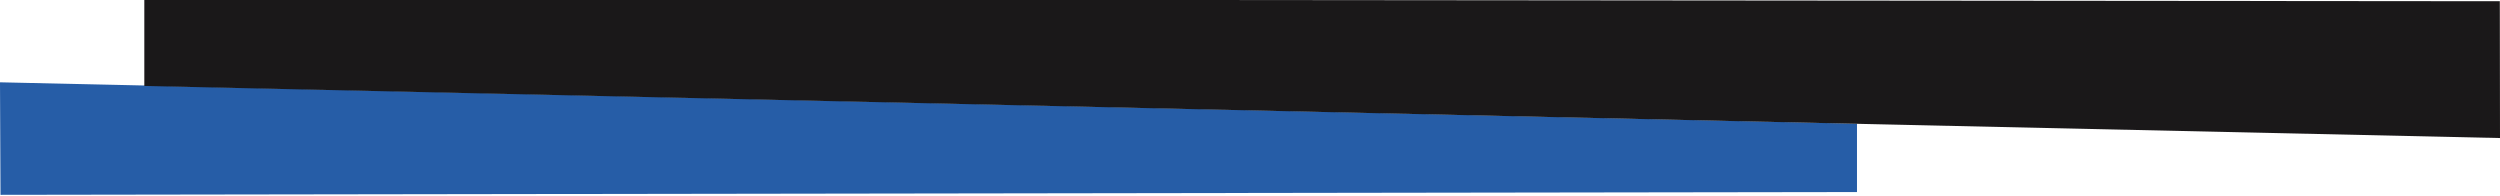
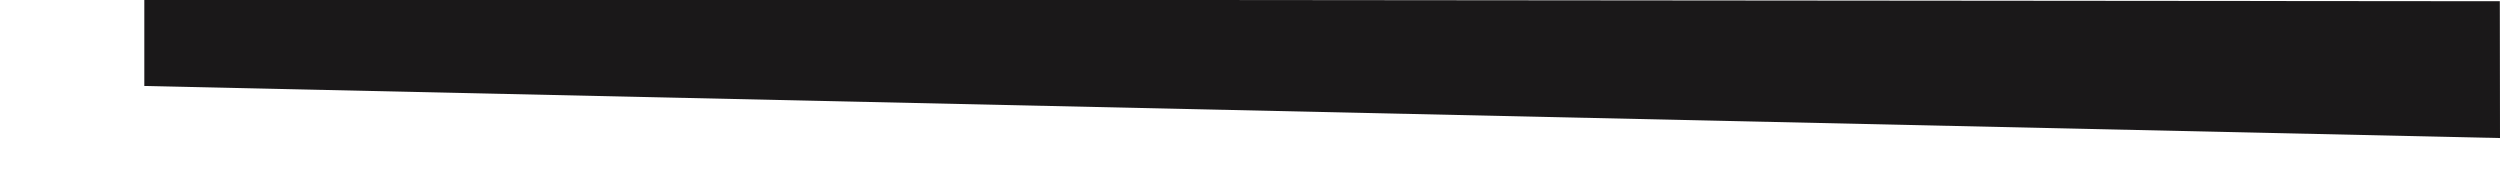
<svg xmlns="http://www.w3.org/2000/svg" version="1.1" id="Warstwa_1" x="0px" y="0px" viewBox="0 0 1482.52 116.39" style="enable-background:new 0 0 1482.52 116.39;" xml:space="preserve">
  <style type="text/css">
	.st0{fill:#265DA7;}
	.st1{fill:#1A1819;}
</style>
  <g>
-     <polygon class="st0" points="1101.21,113.89 1101.21,73.35 0,48.81 0.3,115.54  " />
    <polygon class="st1" points="85.58,-0.56 85.58,50.99 1482.52,81.86 1482.41,0.73  " />
  </g>
</svg>